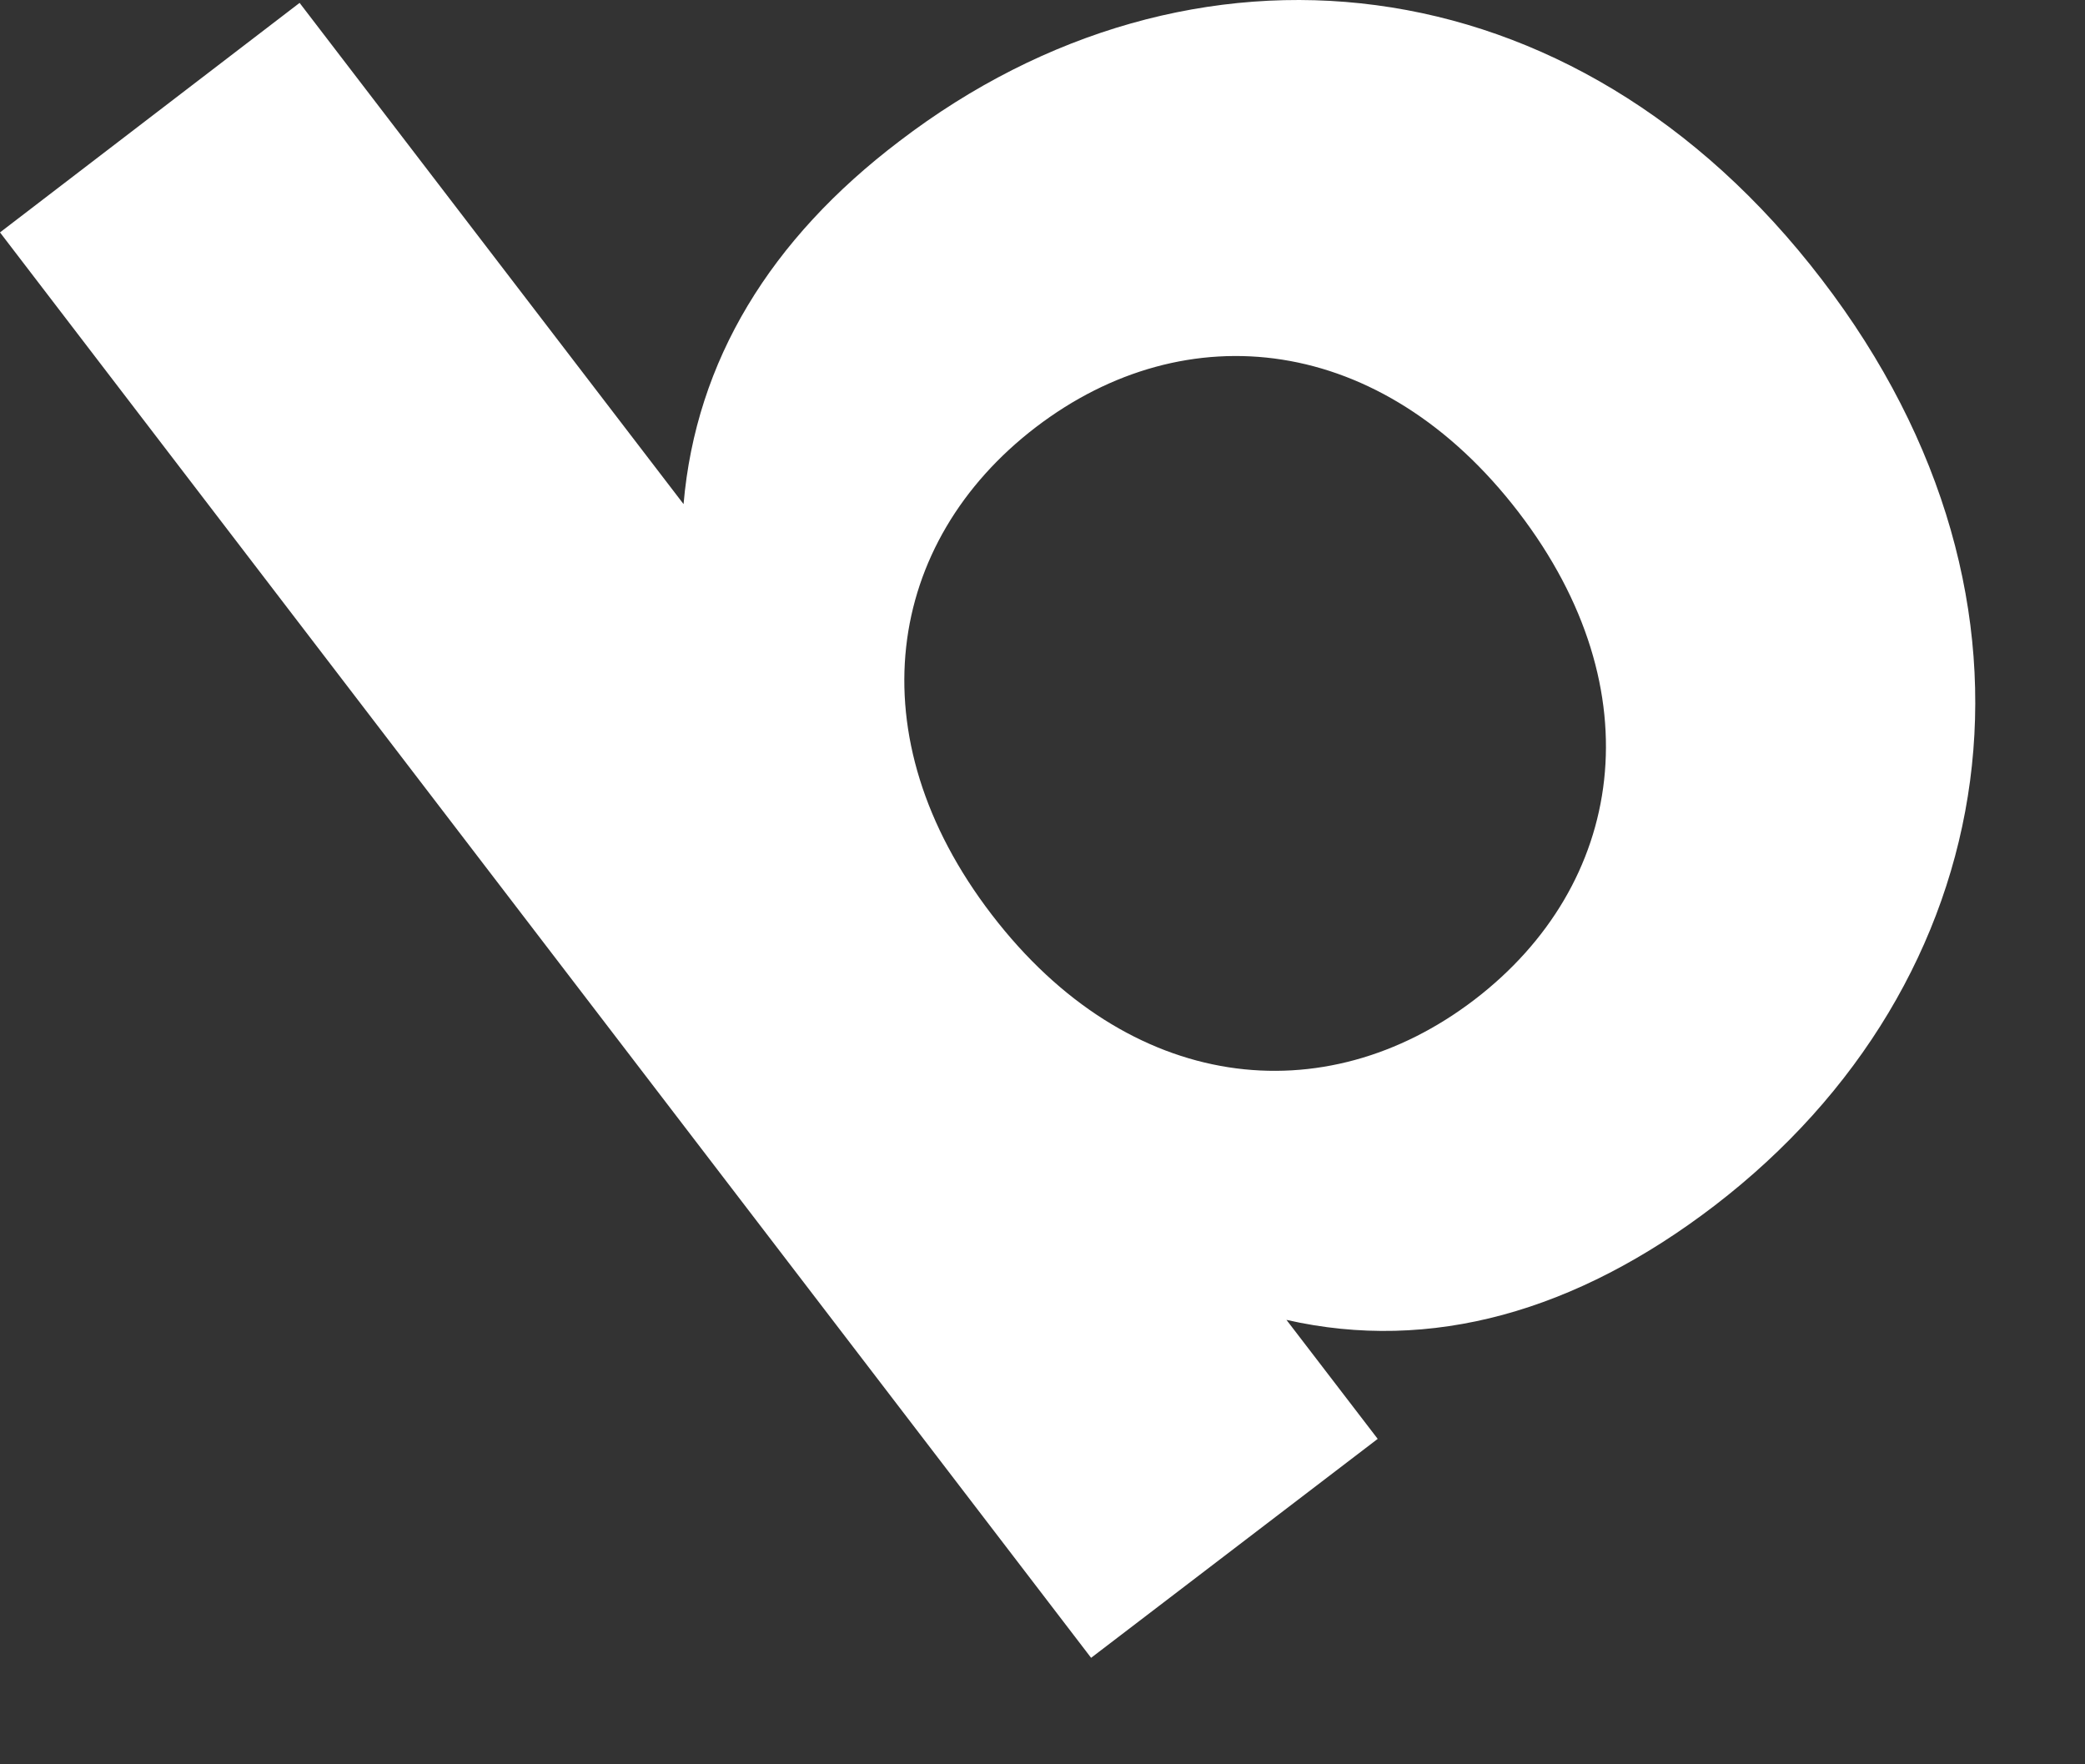
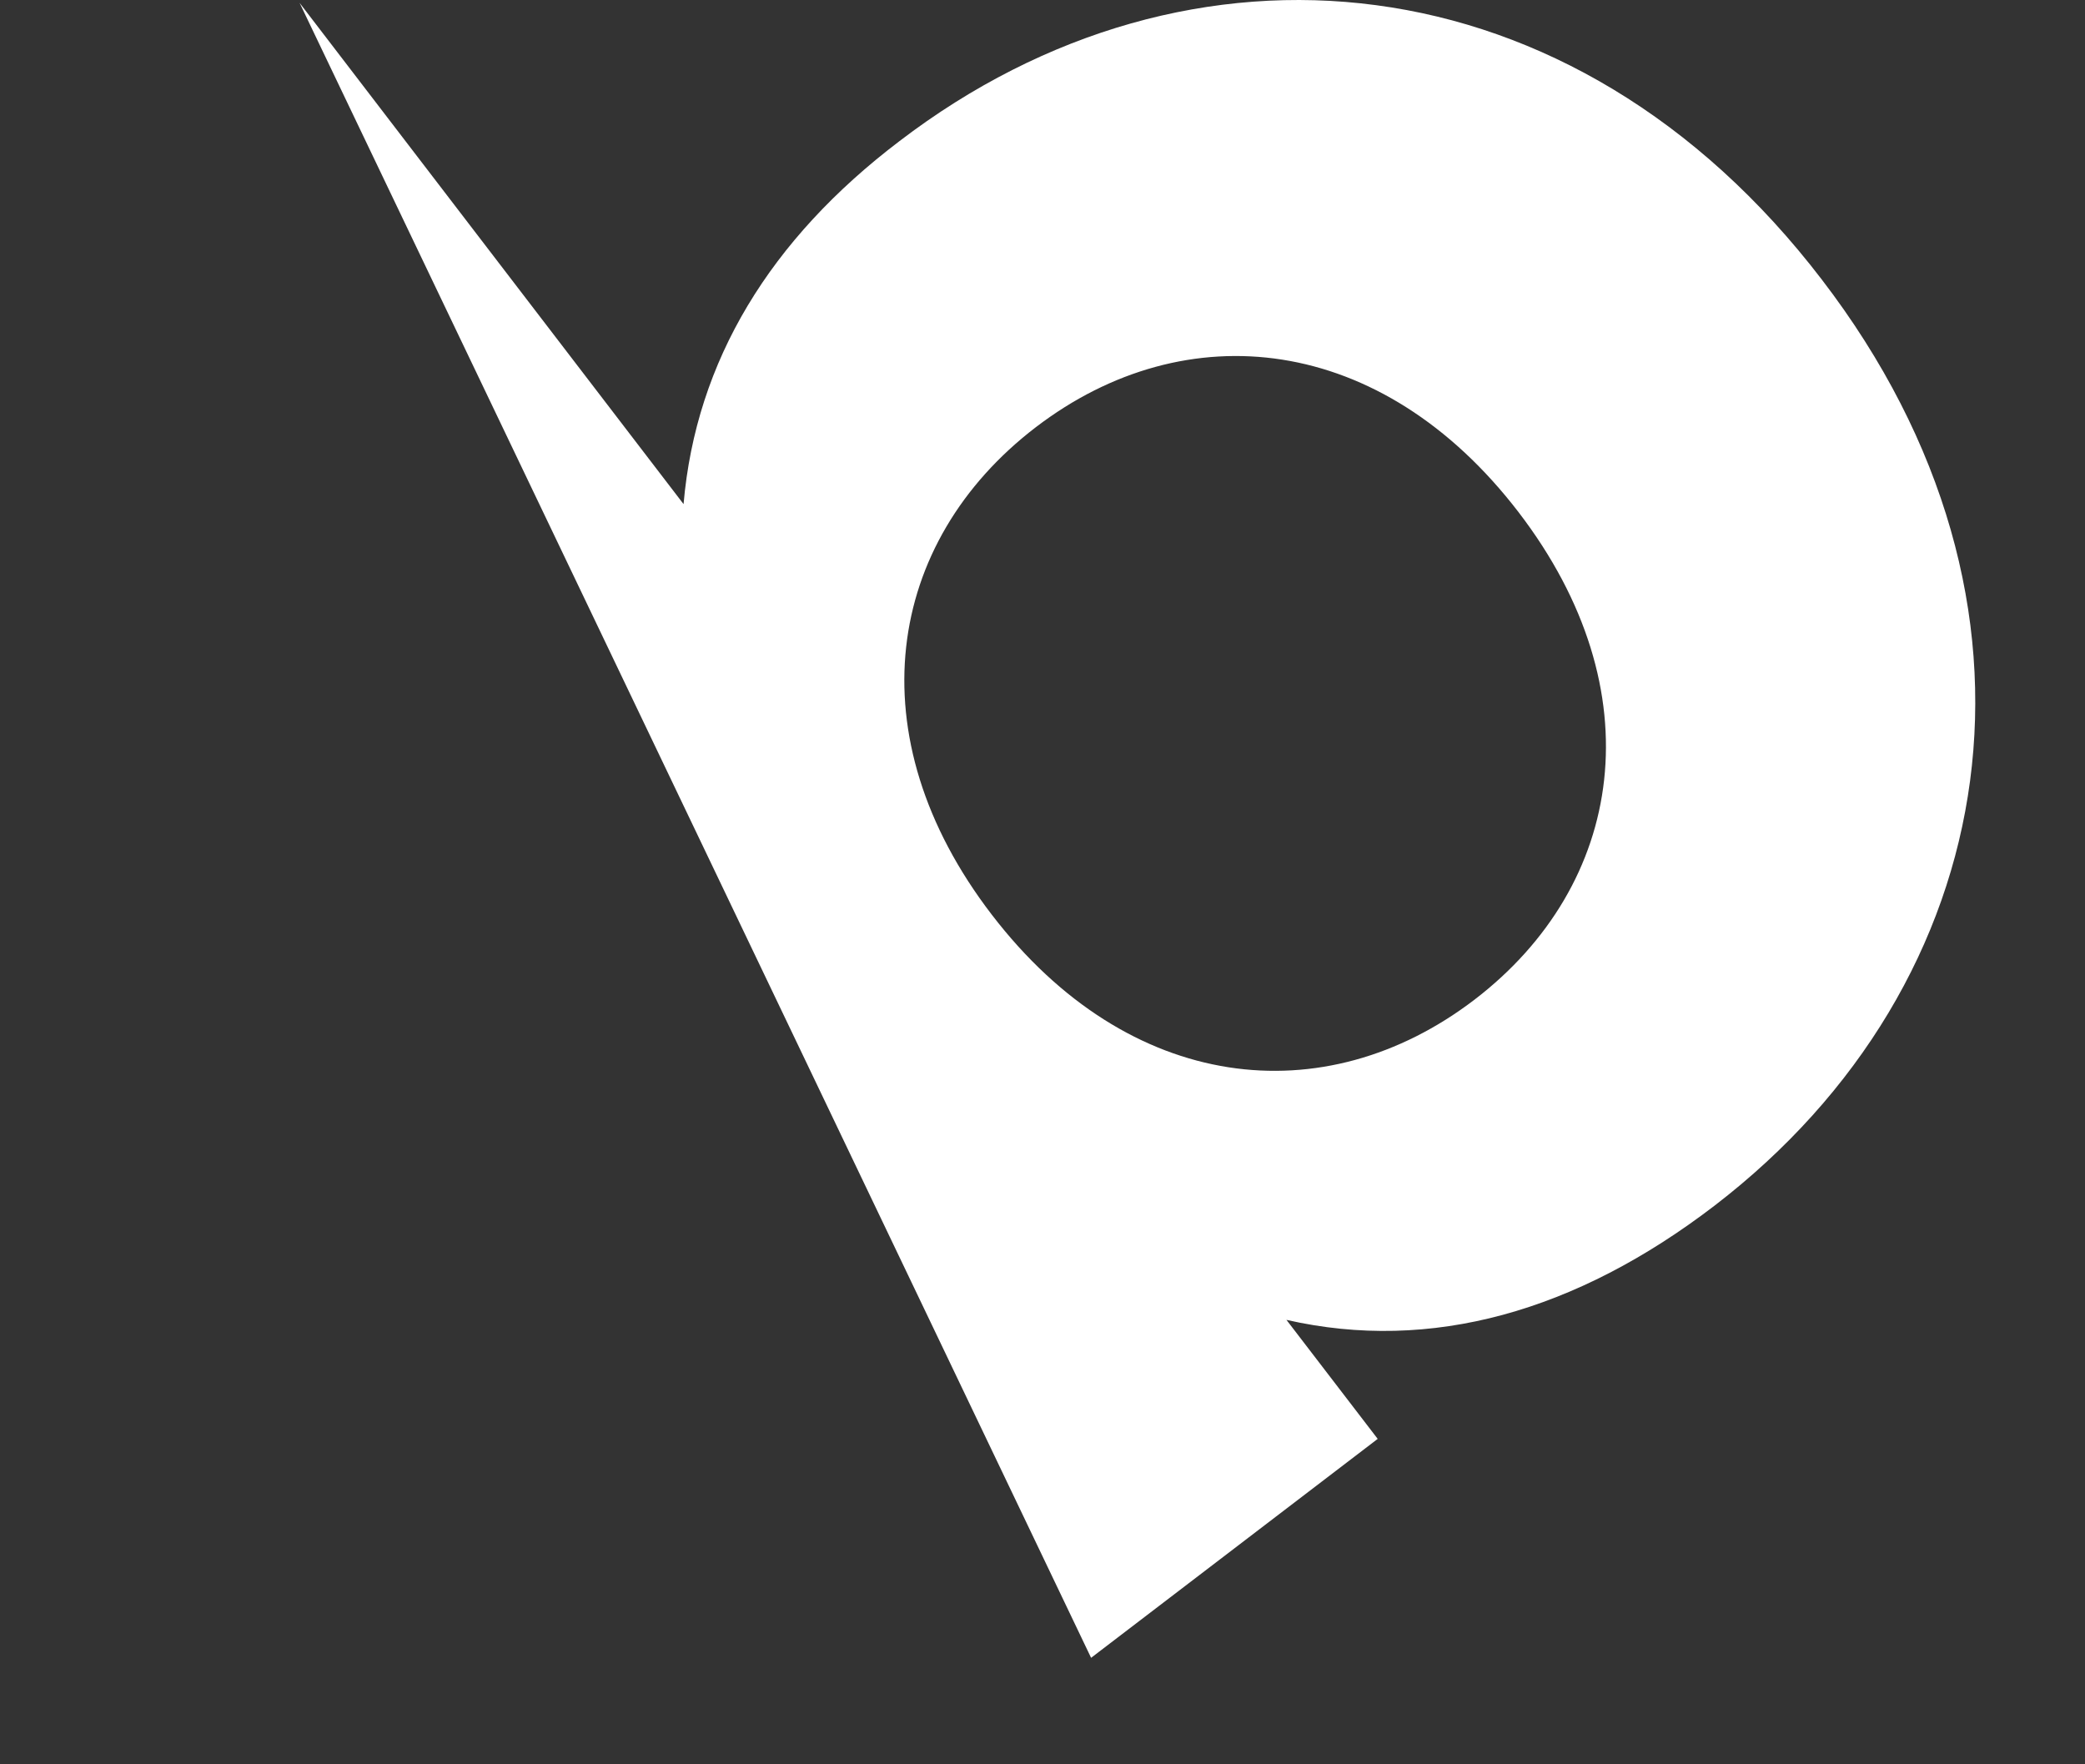
<svg xmlns="http://www.w3.org/2000/svg" fill="none" height="100%" overflow="visible" preserveAspectRatio="none" style="display: block;" viewBox="0 0 13 11" width="100%">
  <rect x="0" y="0" width="13" height="11" fill="#333333" stroke="none" />
-   <path d="M11.359 1.743C12.91 3.765 12.496 6.132 10.69 7.517C9.827 8.178 8.922 8.434 8.021 8.229L8.59 8.971L6.803 10.336L0 1.449L1.868 0.018L4.262 3.143C4.339 2.249 4.803 1.491 5.608 0.88C7.418 -0.504 9.808 -0.284 11.359 1.743ZM9.468 3.193C8.613 2.079 7.395 1.948 6.459 2.663C5.523 3.379 5.329 4.589 6.184 5.703C7.039 6.817 8.257 6.948 9.193 6.233C10.129 5.517 10.322 4.307 9.468 3.193Z" fill="white" id="Vector" />
+   <path d="M11.359 1.743C12.91 3.765 12.496 6.132 10.69 7.517C9.827 8.178 8.922 8.434 8.021 8.229L8.59 8.971L6.803 10.336L1.868 0.018L4.262 3.143C4.339 2.249 4.803 1.491 5.608 0.88C7.418 -0.504 9.808 -0.284 11.359 1.743ZM9.468 3.193C8.613 2.079 7.395 1.948 6.459 2.663C5.523 3.379 5.329 4.589 6.184 5.703C7.039 6.817 8.257 6.948 9.193 6.233C10.129 5.517 10.322 4.307 9.468 3.193Z" fill="white" id="Vector" />
</svg>